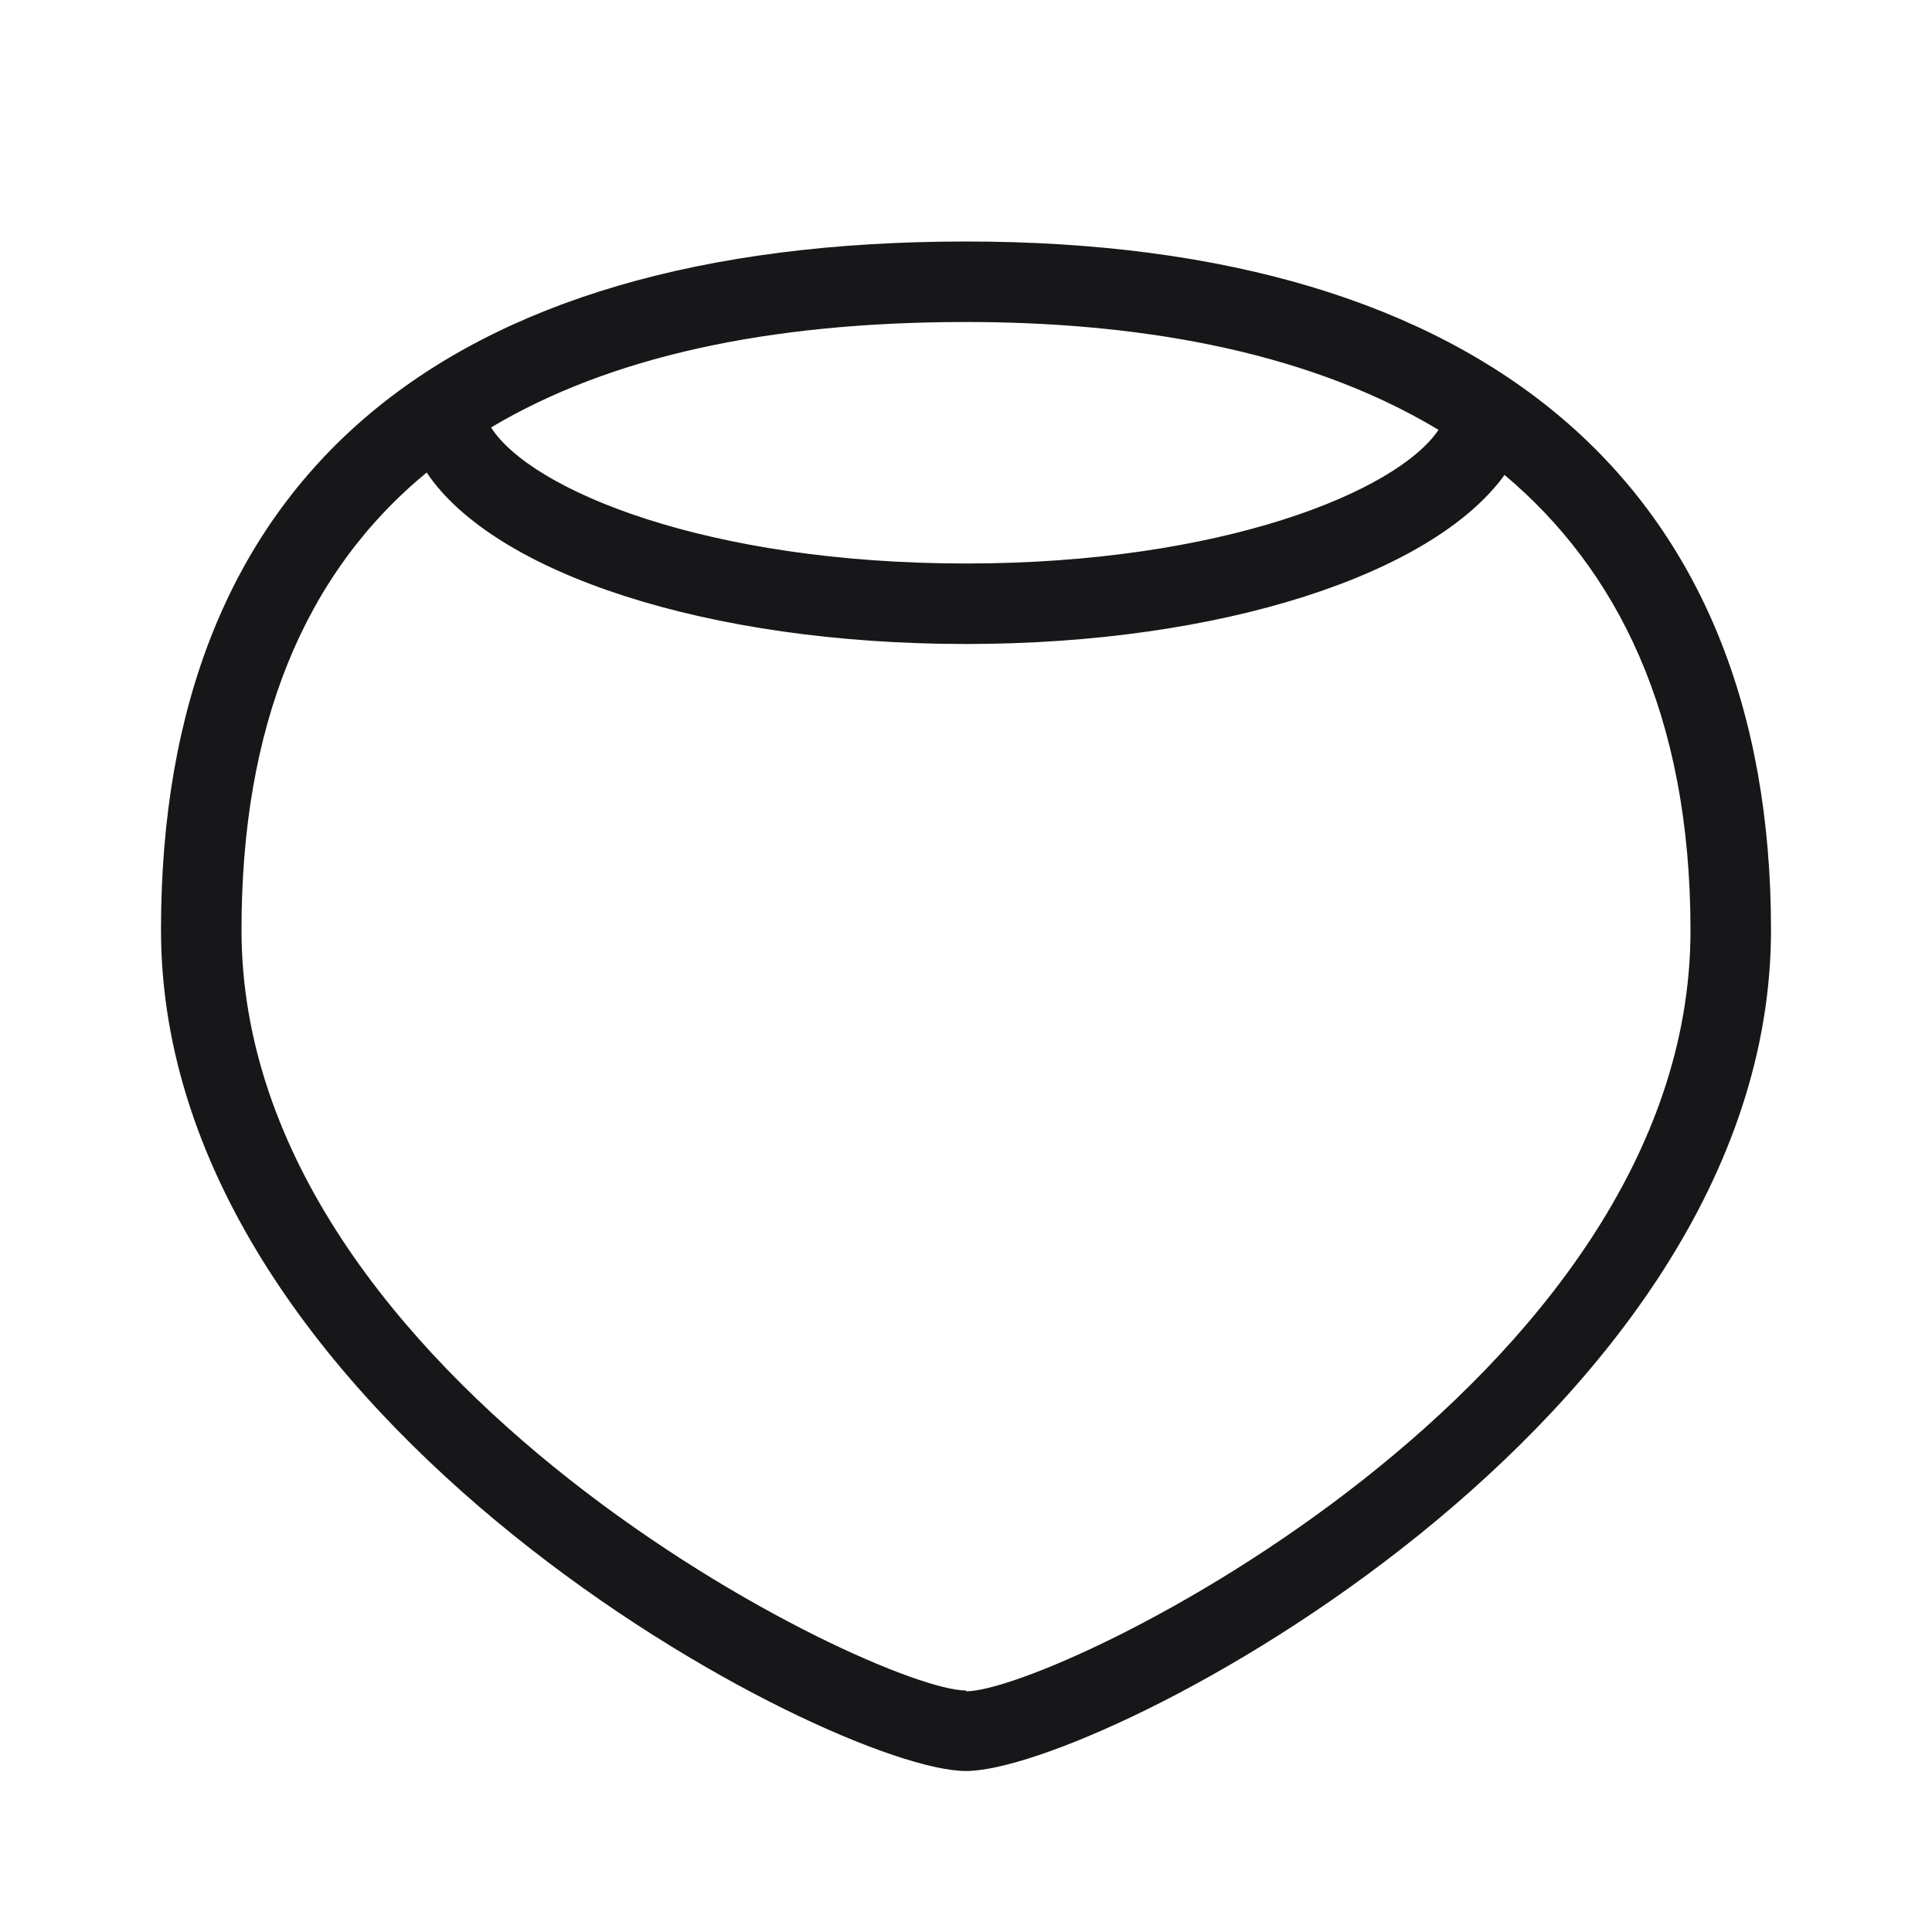
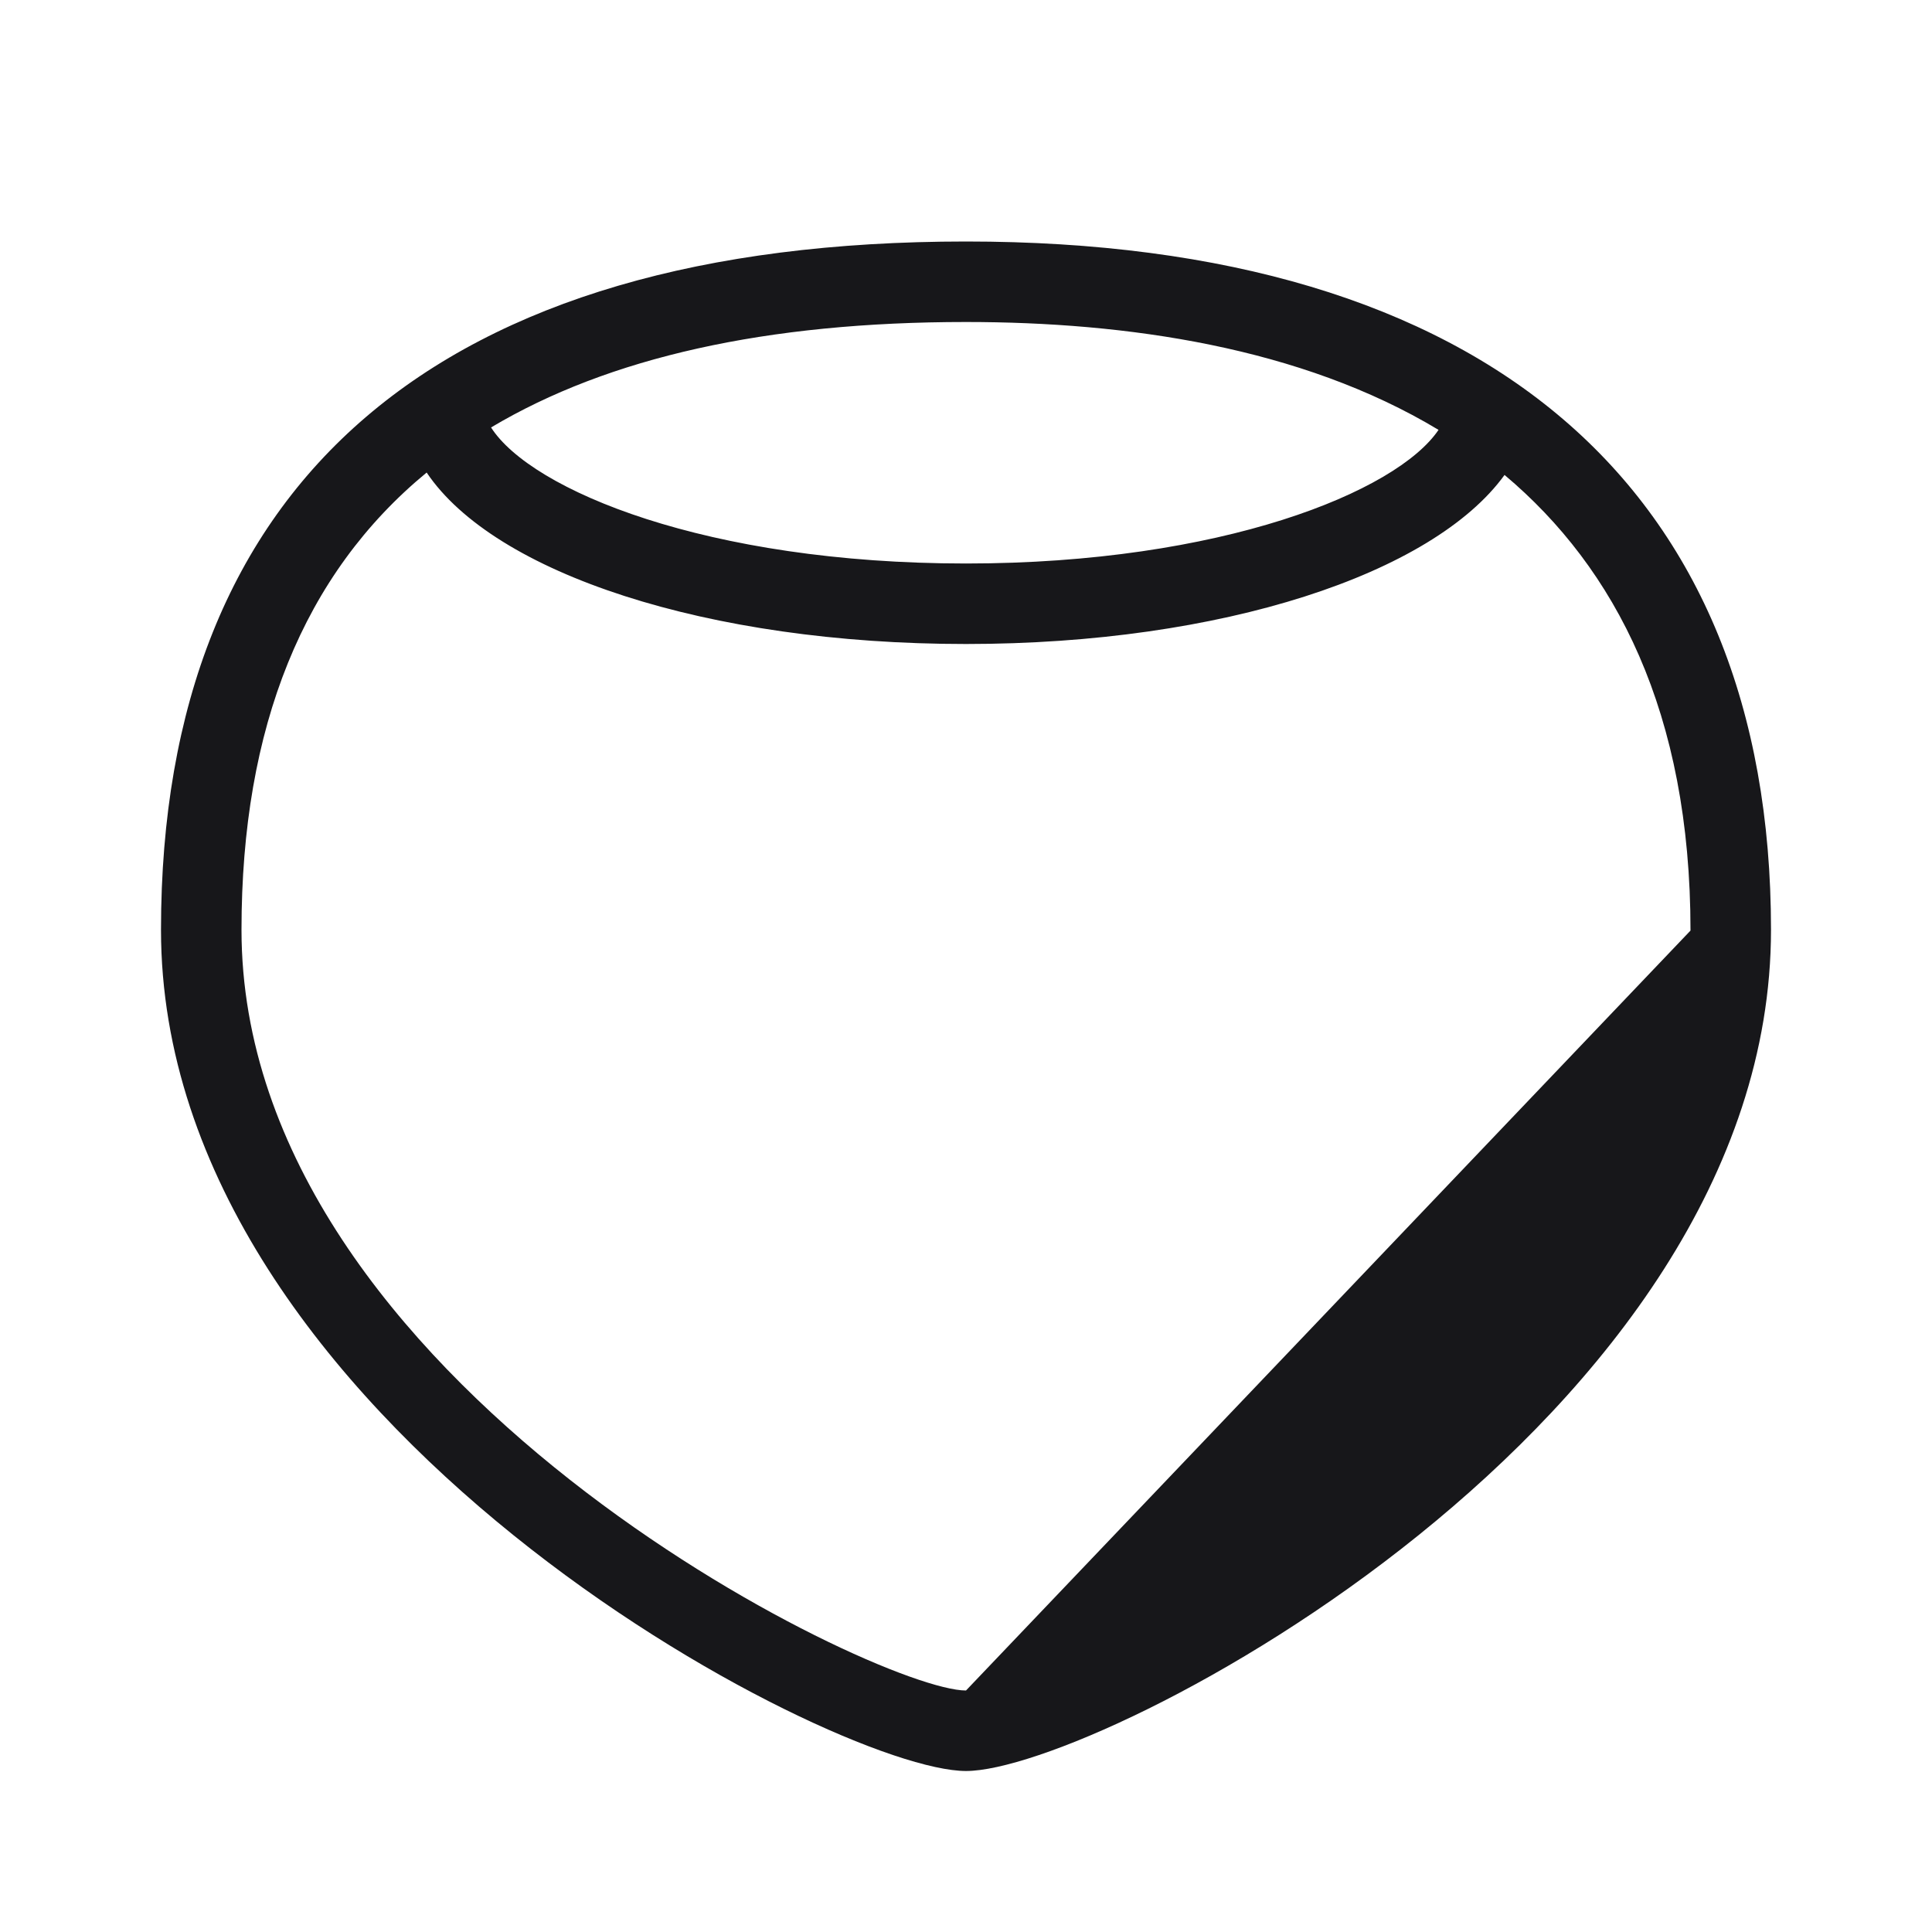
<svg xmlns="http://www.w3.org/2000/svg" width="24" height="24" viewBox="0 0 24 24" fill="currentColor">
-   <path d="M12 3C5.46 3 2 5.96 2 11.55 2 17.67 10.34 22 12 22c1.66 0 10-4.33 10-10.45C22 6.04 18.45 3 12 3Zm5.87 2.34C17.35 6.11 15.17 7 12 7c-3.22 0-5.4-.91-5.9-1.69C7.56 4.44 9.52 4 12 4c1.99 0 4.16.31 5.87 1.34ZM12 21c-1.12 0-9-3.83-9-9.45 0-2.52.77-4.42 2.3-5.68C6.14 7.12 8.78 8 12 8c3.18 0 5.8-.87 6.69-2.1C20.07 7.06 21 8.85 21 11.56c0 5.62-7.88 9.45-9 9.45Z" fill="#17171A" />
+   <path d="M12 3C5.46 3 2 5.96 2 11.55 2 17.67 10.34 22 12 22c1.66 0 10-4.33 10-10.45C22 6.04 18.45 3 12 3Zm5.87 2.34C17.35 6.11 15.17 7 12 7c-3.22 0-5.4-.91-5.9-1.69C7.56 4.44 9.52 4 12 4c1.99 0 4.16.31 5.87 1.34ZM12 21c-1.12 0-9-3.83-9-9.45 0-2.52.77-4.42 2.3-5.68C6.14 7.12 8.78 8 12 8c3.18 0 5.8-.87 6.69-2.1C20.07 7.06 21 8.85 21 11.56Z" fill="#17171A" />
</svg>